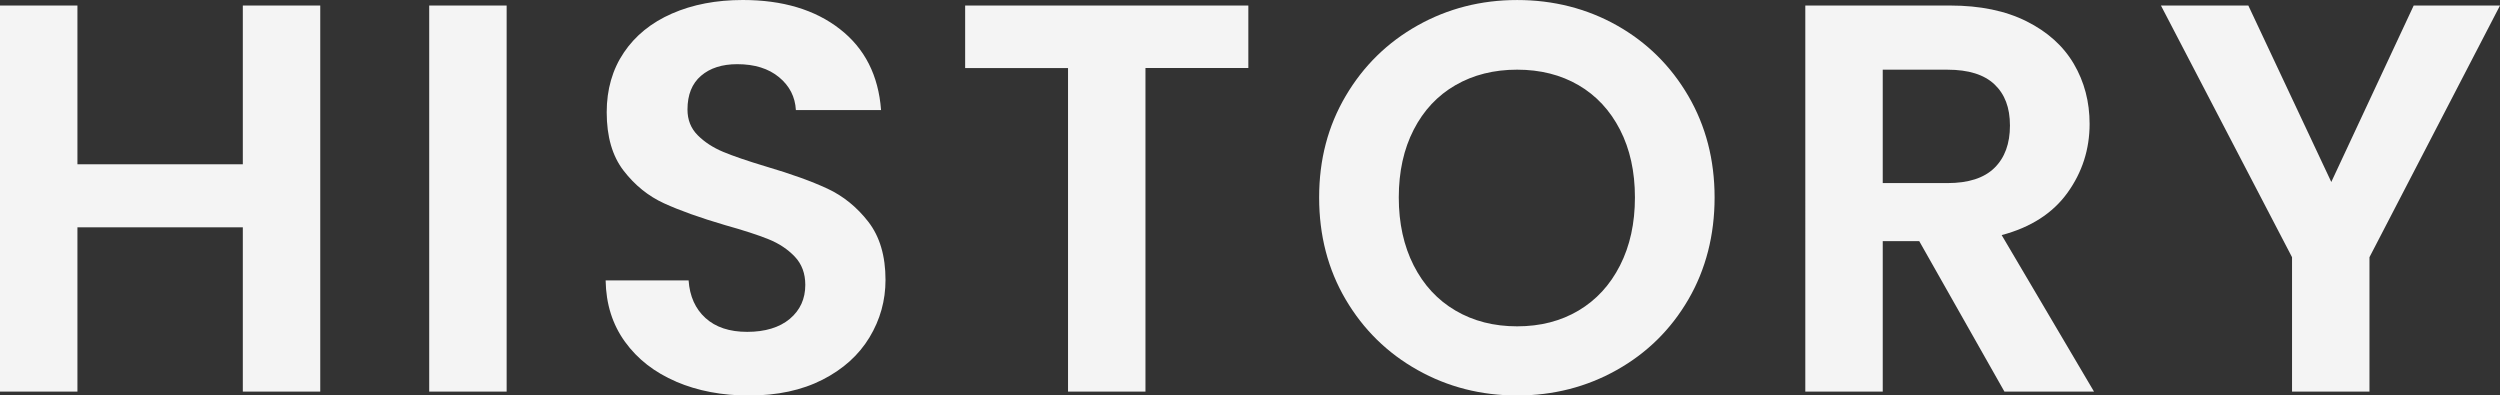
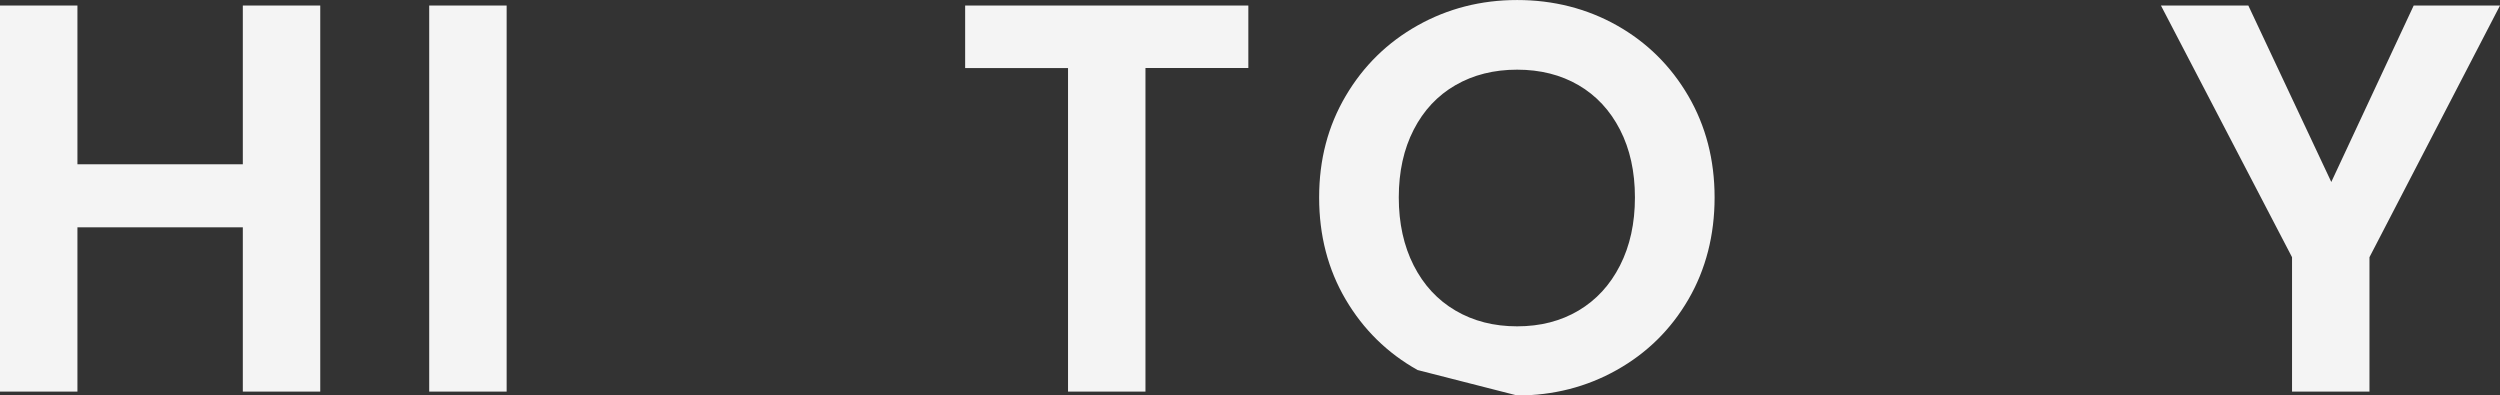
<svg xmlns="http://www.w3.org/2000/svg" id="_レイヤー_1" data-name="レイヤー 1" width="1333.39" height="210.93" viewBox="0 0 1333.39 210.93">
  <rect x="0" y="0" width="1333.39" height="210.93" fill="#333333" stroke="none" />
  <defs>
    <style>
      .cls-1 {
        fill: none;
      }

      .cls-2 {
        fill: #f4f4f4;
      }
    </style>
  </defs>
  <g>
    <path class="cls-2" d="M170.81,2.95v205.91h-41.3v-87.62H41.3v87.62H0V2.95h41.3v84.67h88.21V2.95h41.3Z" />
    <path class="cls-2" d="M270.22,2.95v205.91h-41.3V2.95h41.3Z" />
-     <path class="cls-2" d="M360.64,203.55c-11.5-4.91-20.6-11.99-27.29-21.24-6.69-9.24-10.13-20.16-10.33-32.75h44.25c.59,8.46,3.59,15.15,9,20.06,5.41,4.92,12.83,7.38,22.27,7.38s17.21-2.31,22.71-6.93c5.5-4.62,8.26-10.67,8.26-18.14,0-6.09-1.87-11.11-5.61-15.05-3.74-3.93-8.41-7.03-14.01-9.29-5.61-2.26-13.33-4.77-23.16-7.52-13.38-3.93-24.24-7.82-32.6-11.65-8.36-3.83-15.54-9.63-21.54-17.41-6-7.77-9-18.14-9-31.12,0-12.19,3.05-22.81,9.15-31.86,6.09-9.04,14.65-15.98,25.67-20.8,11.01-4.82,23.6-7.23,37.76-7.23,21.24,0,38.5,5.16,51.77,15.49,13.28,10.32,20.6,24.73,21.98,43.22h-45.43c-.4-7.08-3.39-12.93-9-17.55-5.6-4.62-13.03-6.93-22.27-6.93-8.07,0-14.51,2.06-19.32,6.19-4.82,4.13-7.23,10.13-7.23,18,0,5.51,1.82,10.08,5.46,13.72,3.64,3.64,8.16,6.59,13.57,8.85,5.41,2.26,13.03,4.87,22.86,7.82,13.37,3.94,24.29,7.87,32.75,11.8,8.45,3.94,15.73,9.84,21.83,17.7,6.09,7.87,9.15,18.19,9.15,30.98,0,11.02-2.85,21.24-8.56,30.68-5.71,9.44-14.06,16.96-25.08,22.57-11.02,5.61-24.09,8.41-39.23,8.41-14.36,0-27.29-2.46-38.79-7.38Z" />
    <path class="cls-2" d="M665.81,2.95v33.33h-54.87v172.58h-41.3V36.29h-54.87V2.95h151.04Z" />
-     <path class="cls-2" d="M756.08,197.36c-16.13-9.04-28.91-21.58-38.35-37.61-9.44-16.03-14.16-34.17-14.16-54.43s4.72-38.1,14.16-54.13c9.44-16.03,22.22-28.56,38.35-37.61,16.12-9.04,33.82-13.57,53.1-13.57s37.22,4.53,53.25,13.57c16.03,9.05,28.71,21.59,38.05,37.61,9.34,16.03,14.01,34.07,14.01,54.13s-4.67,38.4-14.01,54.43c-9.34,16.03-22.08,28.57-38.2,37.61-16.13,9.05-33.83,13.57-53.1,13.57s-36.98-4.52-53.1-13.57ZM841.92,165.64c9.44-5.6,16.82-13.62,22.12-24.04,5.31-10.42,7.96-22.52,7.96-36.29s-2.65-25.81-7.96-36.14c-5.31-10.33-12.68-18.24-22.12-23.75-9.44-5.5-20.35-8.26-32.75-8.26s-23.36,2.76-32.89,8.26c-9.54,5.51-16.96,13.42-22.27,23.75-5.31,10.33-7.96,22.37-7.96,36.14s2.66,25.86,7.96,36.29c5.31,10.43,12.73,18.44,22.27,24.04,9.54,5.61,20.5,8.41,32.89,8.41s23.31-2.8,32.75-8.41Z" />
-     <path class="cls-2" d="M1069.07,208.86l-45.43-80.24h-19.47v80.24h-41.3V2.95h77.29c15.93,0,29.5,2.8,40.71,8.41,11.21,5.61,19.62,13.18,25.22,22.72,5.61,9.54,8.41,20.21,8.41,32.01,0,13.57-3.94,25.81-11.8,36.73-7.87,10.92-19.57,18.44-35.1,22.57l49.26,83.49h-47.79ZM1004.17,97.65h34.51c11.21,0,19.57-2.7,25.08-8.11,5.5-5.41,8.26-12.93,8.26-22.57s-2.76-16.76-8.26-21.98c-5.51-5.21-13.87-7.82-25.08-7.82h-34.51v60.48Z" />
+     <path class="cls-2" d="M756.08,197.36c-16.13-9.04-28.91-21.58-38.35-37.61-9.44-16.03-14.16-34.17-14.16-54.43s4.72-38.1,14.16-54.13c9.44-16.03,22.22-28.56,38.35-37.61,16.12-9.04,33.82-13.57,53.1-13.57s37.22,4.53,53.25,13.57c16.03,9.05,28.71,21.59,38.05,37.61,9.34,16.03,14.01,34.07,14.01,54.13s-4.67,38.4-14.01,54.43c-9.34,16.03-22.08,28.57-38.2,37.61-16.13,9.05-33.83,13.57-53.1,13.57ZM841.92,165.64c9.44-5.6,16.82-13.62,22.12-24.04,5.31-10.42,7.96-22.52,7.96-36.29s-2.65-25.81-7.96-36.14c-5.31-10.33-12.68-18.24-22.12-23.75-9.44-5.5-20.35-8.26-32.75-8.26s-23.36,2.76-32.89,8.26c-9.54,5.51-16.96,13.42-22.27,23.75-5.31,10.33-7.96,22.37-7.96,36.14s2.66,25.86,7.96,36.29c5.31,10.43,12.73,18.44,22.27,24.04,9.54,5.61,20.5,8.41,32.89,8.41s23.31-2.8,32.75-8.41Z" />
    <path class="cls-2" d="M1333.39,2.95l-69.62,134.23v71.68h-41.3v-71.68L1152.55,2.95h46.61l44.25,94.11,43.95-94.11h46.02Z" />
  </g>
-   <rect class="cls-1" x="-21.01" y="-.15" width="1320" height="211.07" />
</svg>